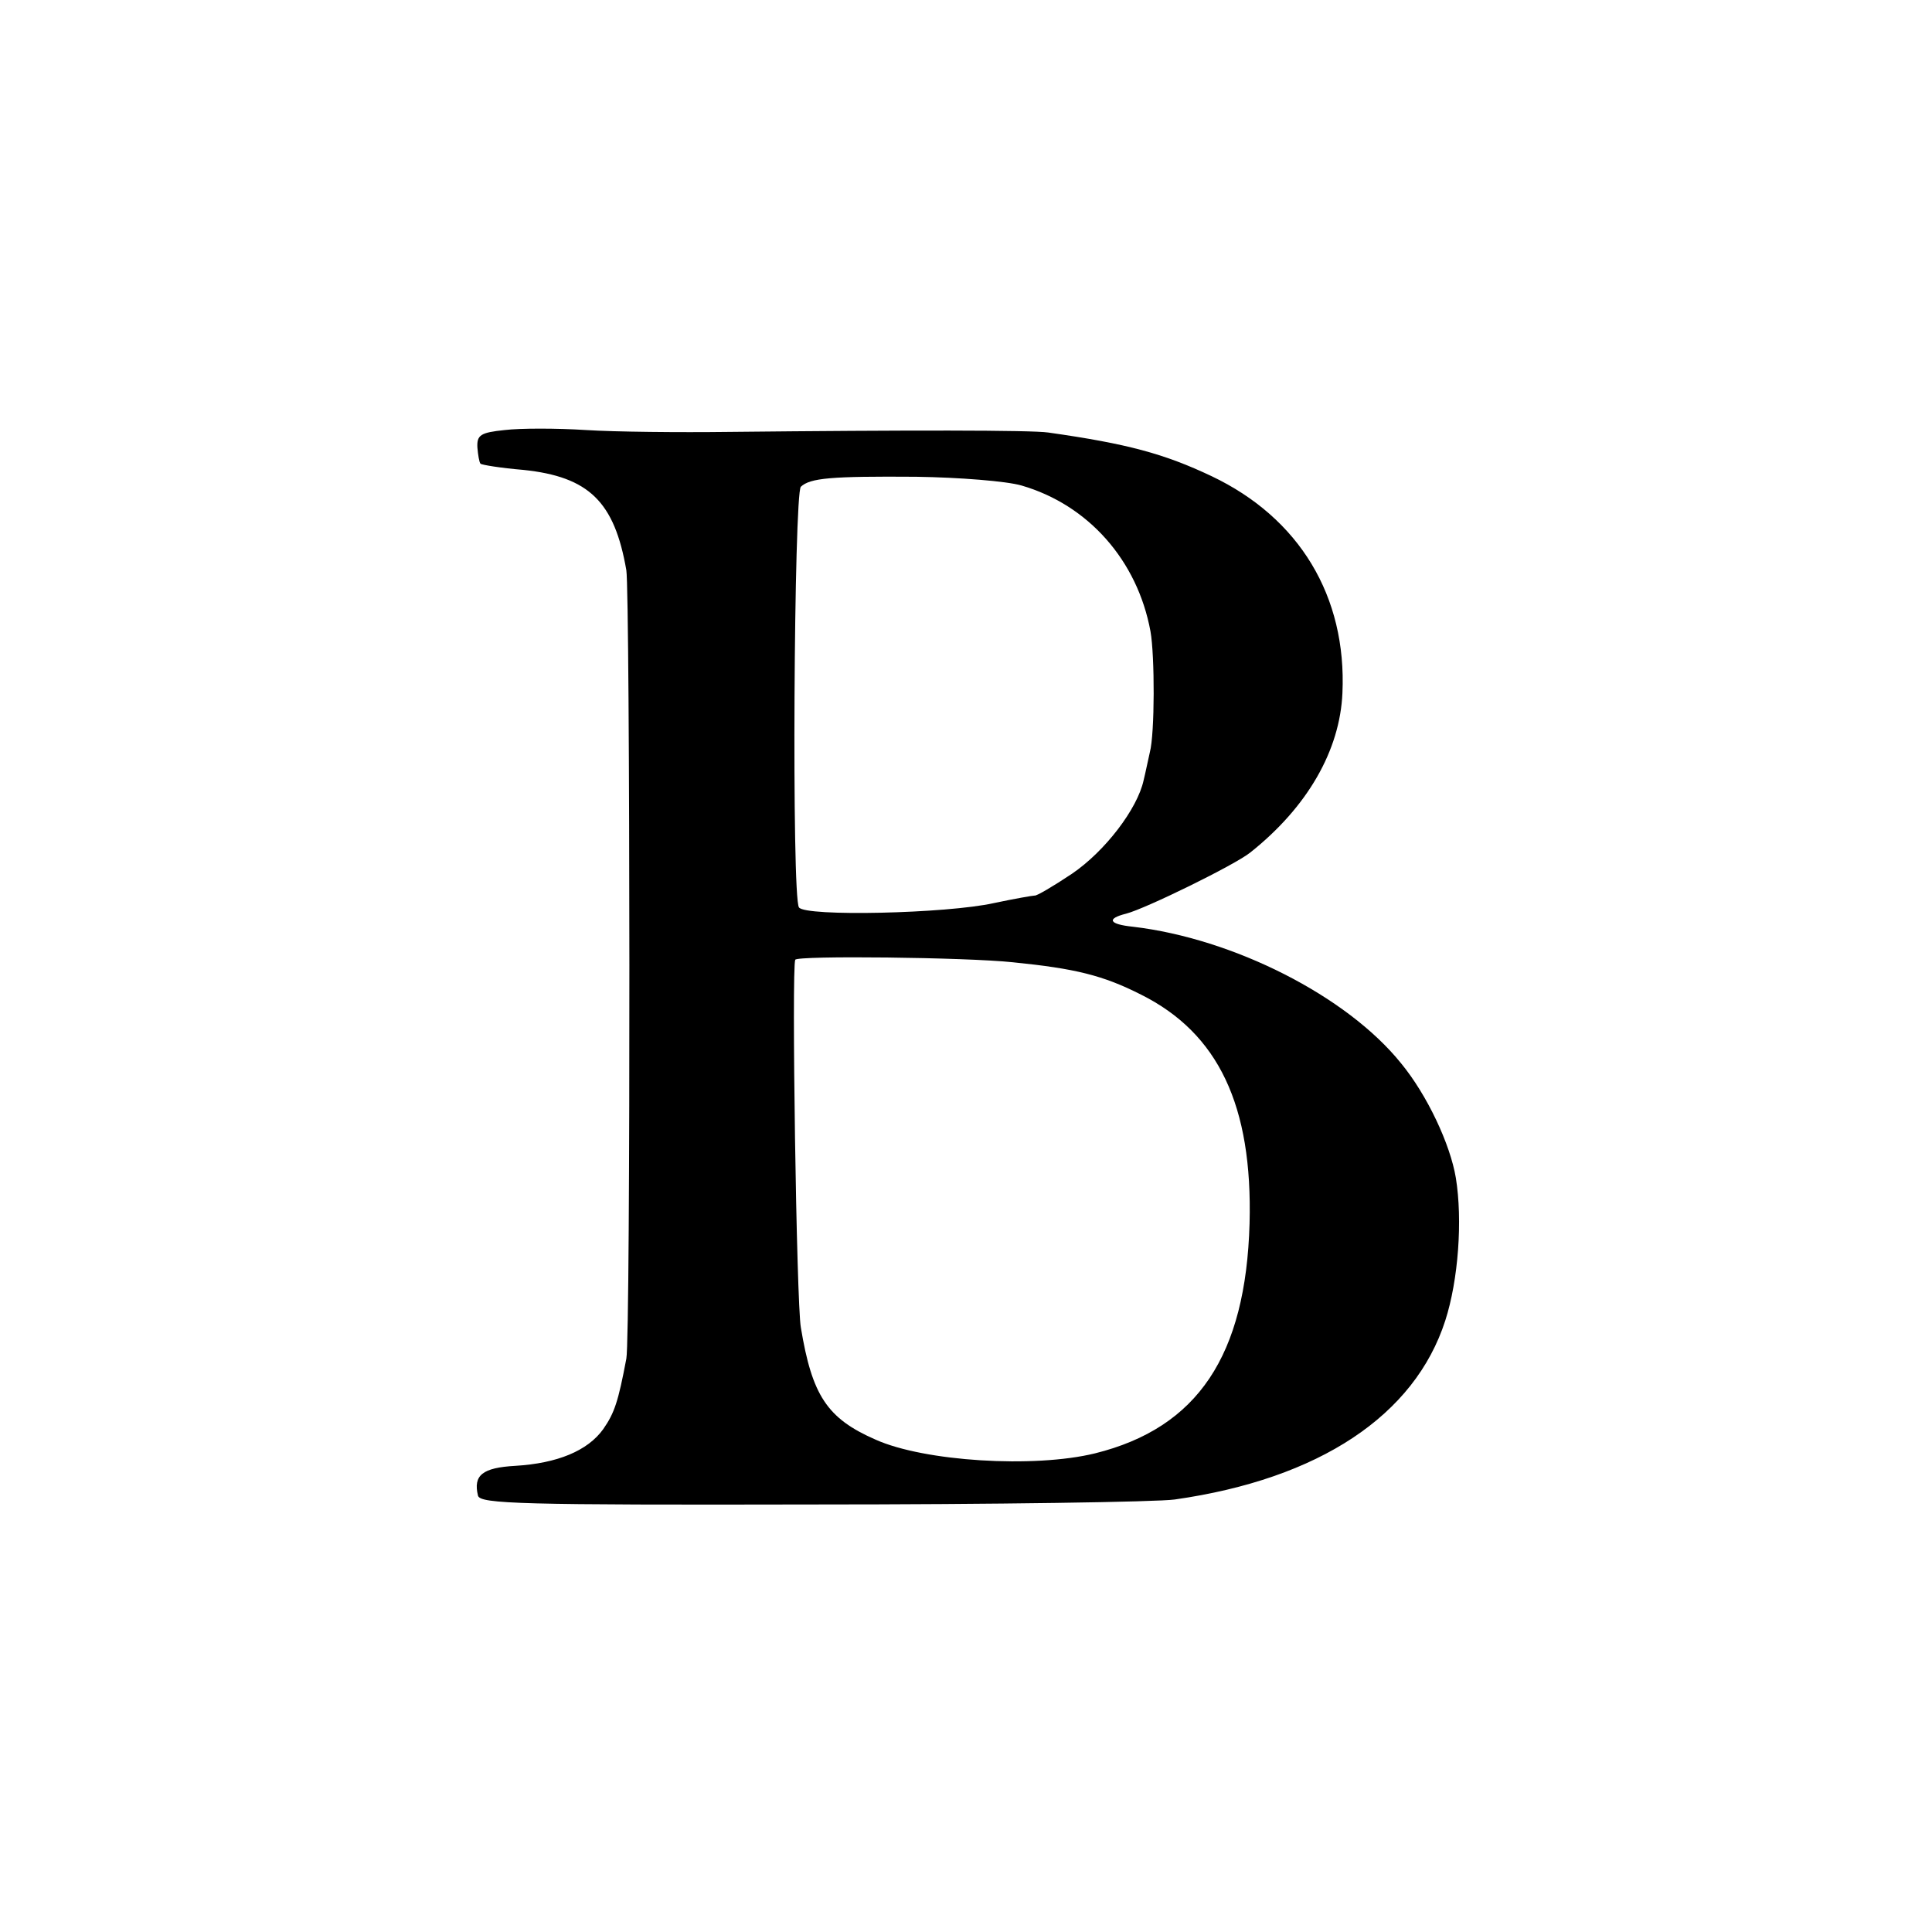
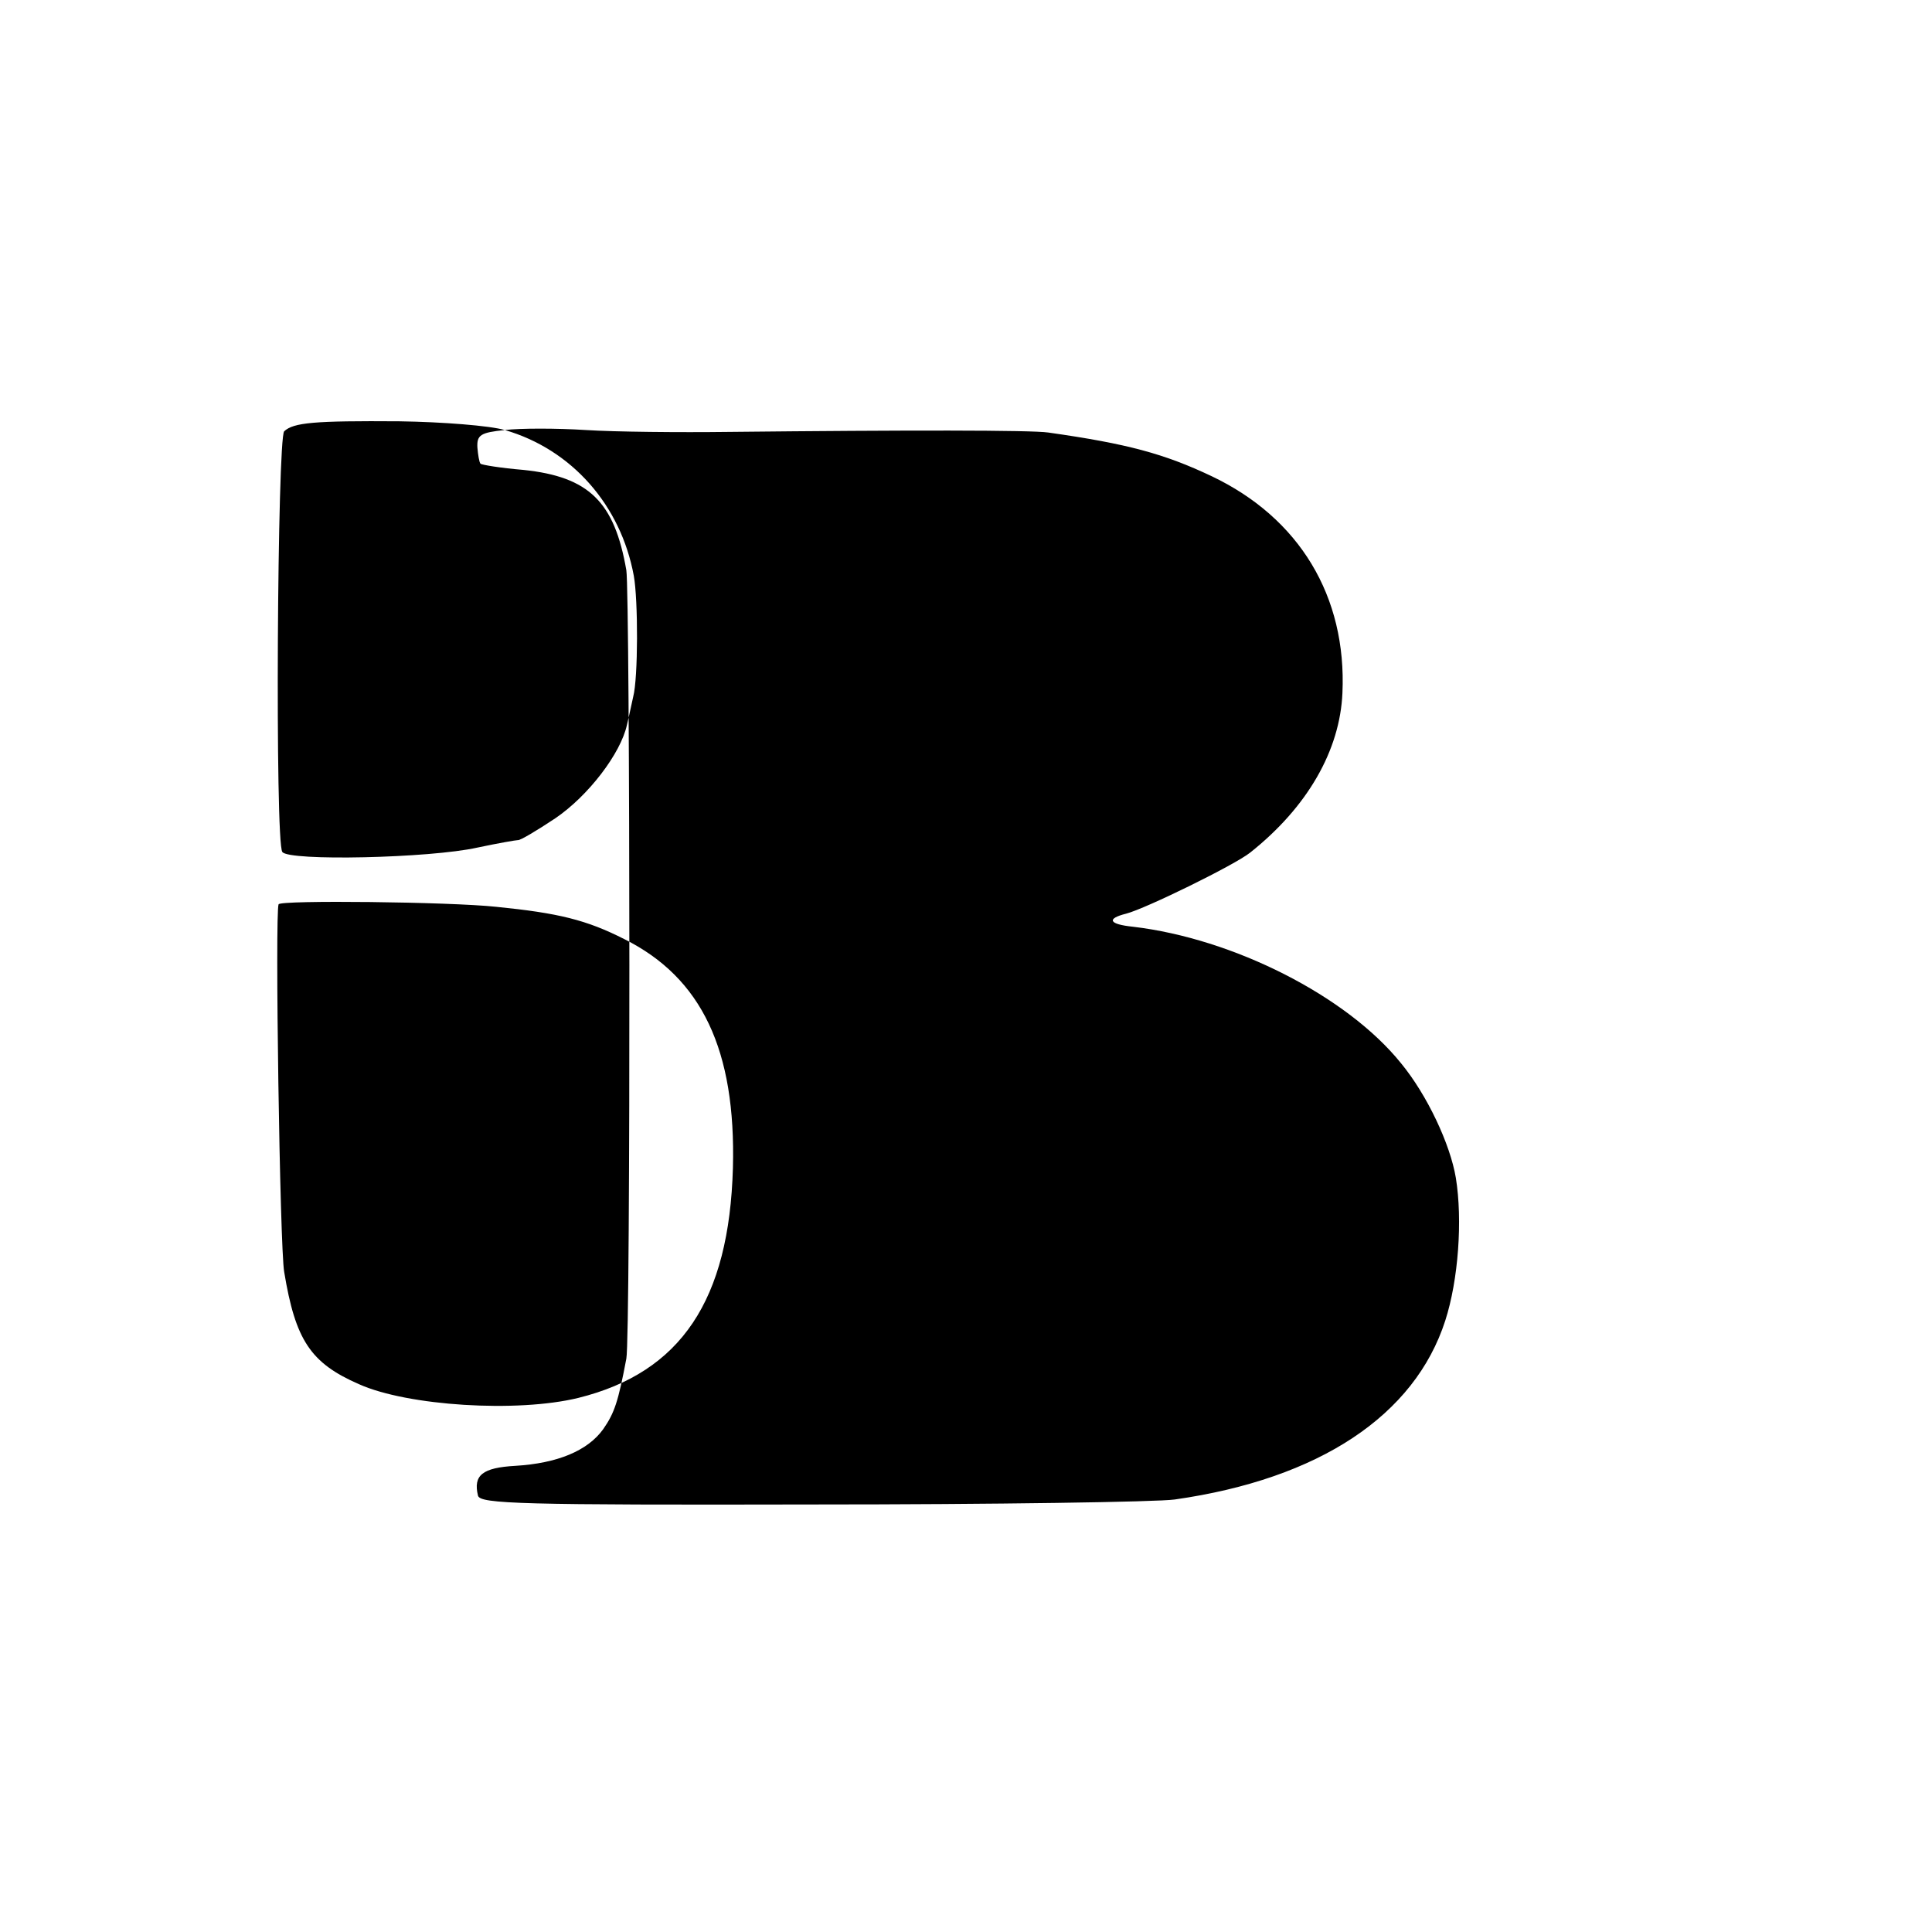
<svg xmlns="http://www.w3.org/2000/svg" version="1.0" width="310pt" height="310pt" viewBox="0 0 310 310" preserveAspectRatio="xMidYMid meet">
  <g transform="translate(0,310) scale(0.1,-0.1)" fill="#000000" stroke="none">
-     <path d="M810 2410 c-39 -4 -45 -8 -44 -28 1 -12 3 -24 5 -26 2 -2 33 -7 69 -10 105 -11 146 -51 165 -161 6 -37 7 -1231 0 -1265 -13 -69 -19 -87 -37 -113 -25 -35 -74 -55 -141 -59 -53 -3 -68 -15 -60 -48 4 -13 69 -15 536 -14 293 0 555 4 582 8 232 33 385 135 434 287 21 65 28 161 17 229 -9 54 -46 133 -88 184 -87 108 -269 200 -430 219 -39 4 -43 13 -11 21 31 8 174 78 199 98 92 73 144 164 148 256 7 155 -69 281 -210 348 -76 36 -135 52 -262 70 -27 4 -226 4 -512 1 -80 -1 -183 0 -230 3 -47 3 -105 3 -130 0z m829 -89 c107 -31 186 -120 207 -234 7 -39 7 -164 -1 -194 -3 -13 -7 -33 -10 -45 -10 -46 -62 -114 -115 -150 -30 -20 -57 -36 -60 -35 -3 0 -32 -5 -65 -12 -76 -17 -303 -22 -313 -7 -12 16 -8 664 3 675 15 14 48 17 185 16 69 -1 145 -7 169 -14z m-14 -765 c100 -10 145 -21 206 -52 124 -62 179 -178 174 -367 -6 -212 -83 -328 -248 -369 -98 -24 -274 -13 -352 22 -78 34 -102 71 -120 180 -7 39 -15 576 -9 590 3 7 274 4 349 -4z" />
+     <path d="M810 2410 c-39 -4 -45 -8 -44 -28 1 -12 3 -24 5 -26 2 -2 33 -7 69 -10 105 -11 146 -51 165 -161 6 -37 7 -1231 0 -1265 -13 -69 -19 -87 -37 -113 -25 -35 -74 -55 -141 -59 -53 -3 -68 -15 -60 -48 4 -13 69 -15 536 -14 293 0 555 4 582 8 232 33 385 135 434 287 21 65 28 161 17 229 -9 54 -46 133 -88 184 -87 108 -269 200 -430 219 -39 4 -43 13 -11 21 31 8 174 78 199 98 92 73 144 164 148 256 7 155 -69 281 -210 348 -76 36 -135 52 -262 70 -27 4 -226 4 -512 1 -80 -1 -183 0 -230 3 -47 3 -105 3 -130 0z c107 -31 186 -120 207 -234 7 -39 7 -164 -1 -194 -3 -13 -7 -33 -10 -45 -10 -46 -62 -114 -115 -150 -30 -20 -57 -36 -60 -35 -3 0 -32 -5 -65 -12 -76 -17 -303 -22 -313 -7 -12 16 -8 664 3 675 15 14 48 17 185 16 69 -1 145 -7 169 -14z m-14 -765 c100 -10 145 -21 206 -52 124 -62 179 -178 174 -367 -6 -212 -83 -328 -248 -369 -98 -24 -274 -13 -352 22 -78 34 -102 71 -120 180 -7 39 -15 576 -9 590 3 7 274 4 349 -4z" />
  </g>
</svg>